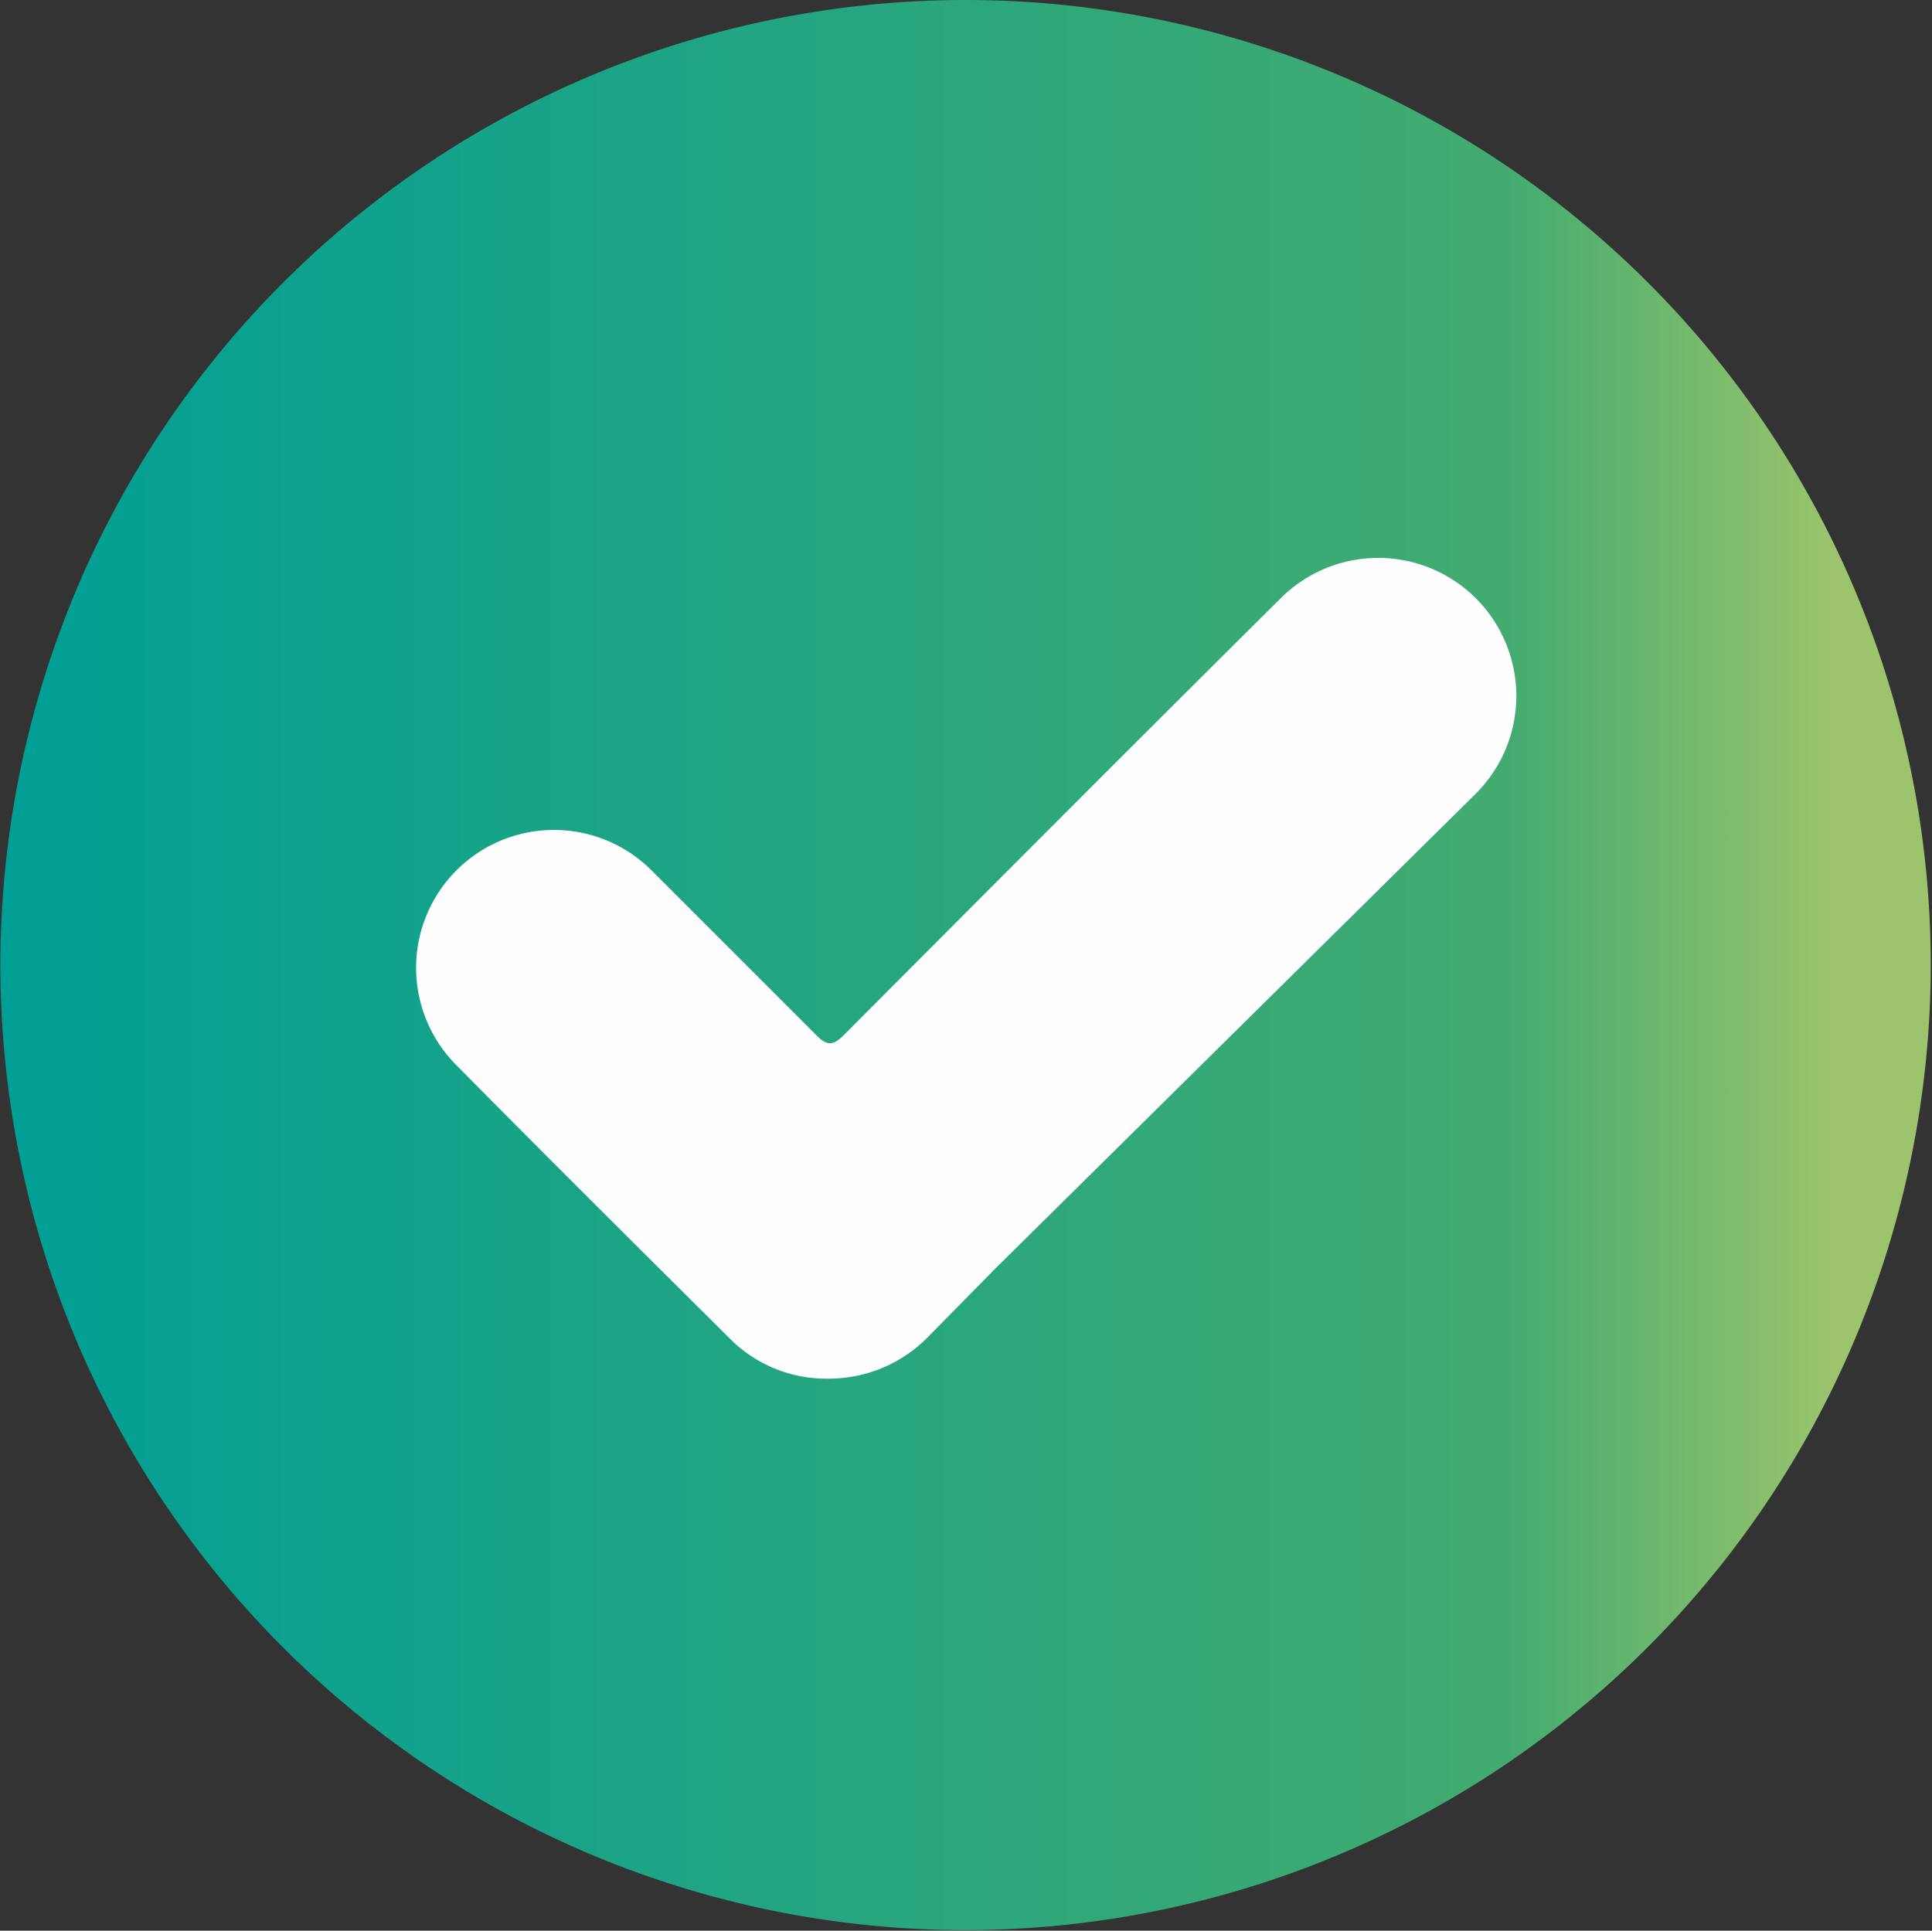
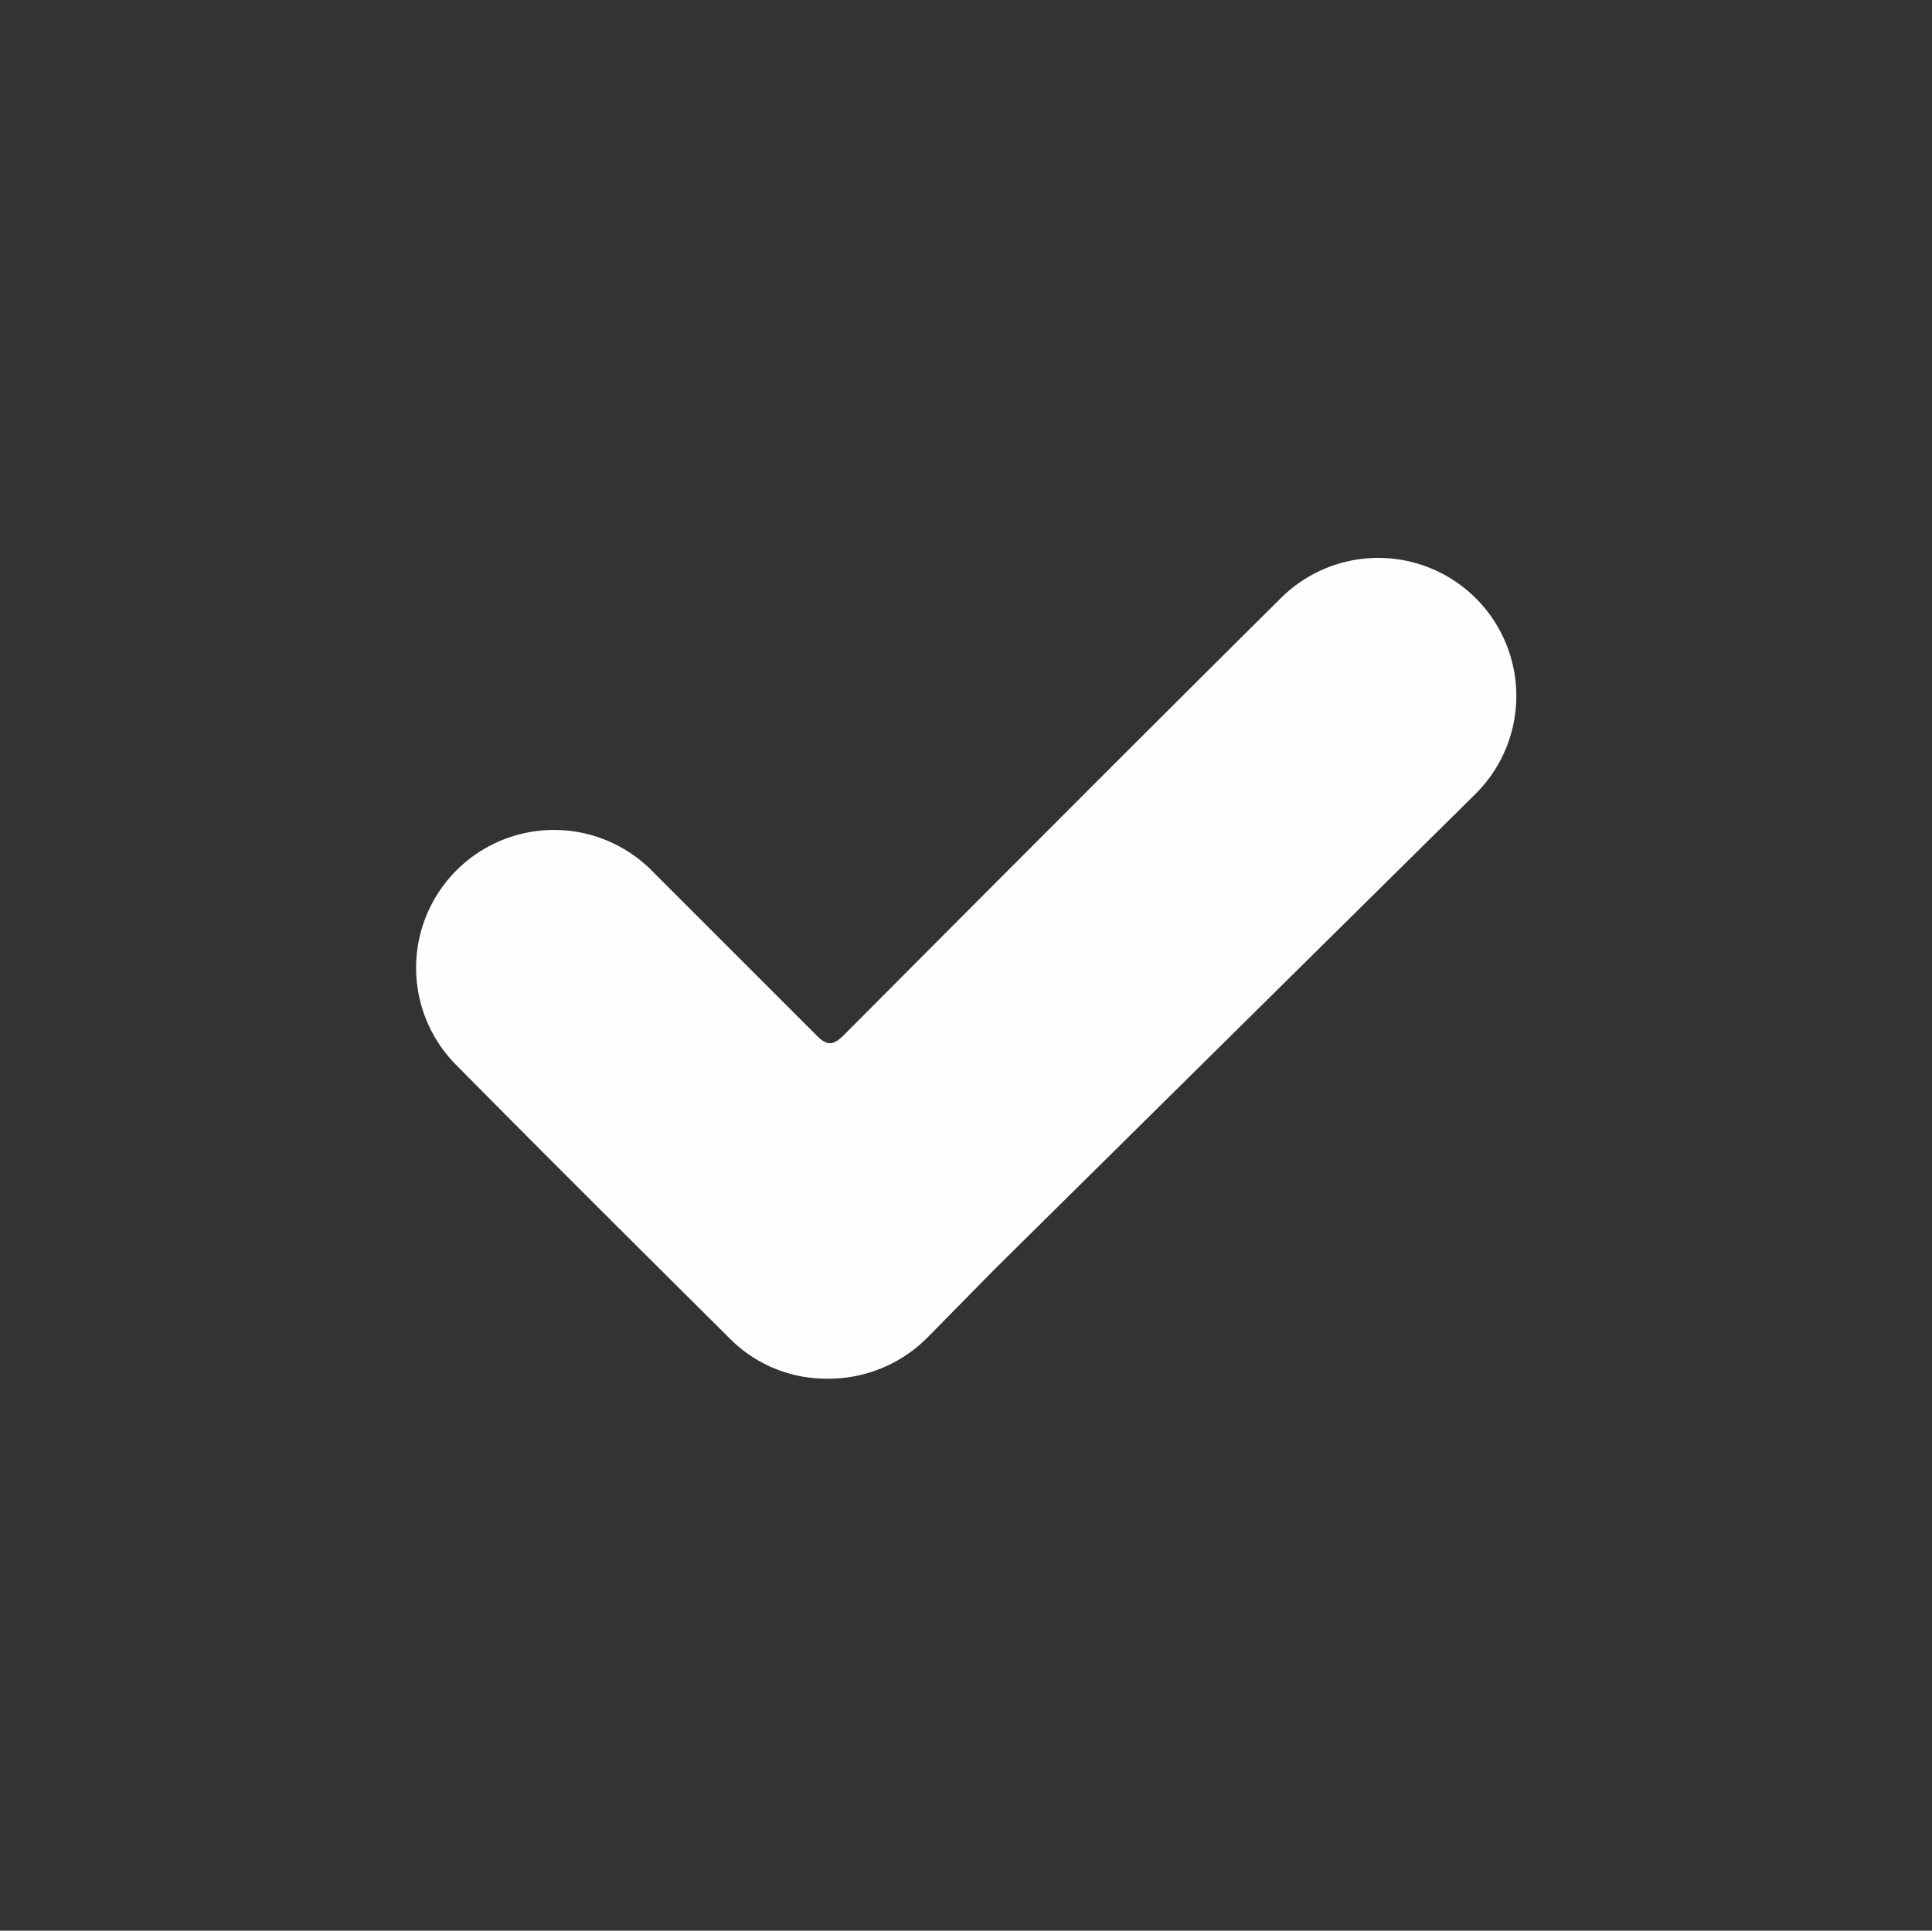
<svg xmlns="http://www.w3.org/2000/svg" viewBox="0 0 35.03 35.01">
  <rect x="0" y="0" width="35.03" height="35.01" fill="#333333" stroke="none" />
  <defs>
    <style>.cls-1{fill:url(#linear-gradient);}.cls-2{fill:#fefefe;}</style>
    <linearGradient id="linear-gradient" y1="17.5" x2="35.03" y2="17.5" gradientUnits="userSpaceOnUse">
      <stop offset="0" stop-color="#9791b7" />
      <stop offset="0" stop-color="#009f95" />
      <stop offset="0.78" stop-color="#43ab70" />
      <stop offset="0.95" stop-color="#9cc46c" />
    </linearGradient>
  </defs>
  <g id="Capa_2" data-name="Capa 2">
    <g id="Capa_1-2" data-name="Capa 1">
-       <path class="cls-1" d="M17.53,35A17.5,17.5,0,1,1,35,18,17.52,17.52,0,0,1,17.53,35Z" />
      <path class="cls-2" d="M15,25a2.46,2.46,0,0,1-1.76-.72c-1.68-1.67-3.36-3.34-5-5a2.5,2.5,0,0,1,3.55-3.52c1,1,2,2,3,3,.21.22.32.2.52,0,2.63-2.64,5.27-5.29,7.92-7.92a2.5,2.5,0,1,1,3.52,3.56L18.05,23,16.8,24.27A2.52,2.52,0,0,1,15,25Z" />
    </g>
  </g>
</svg>